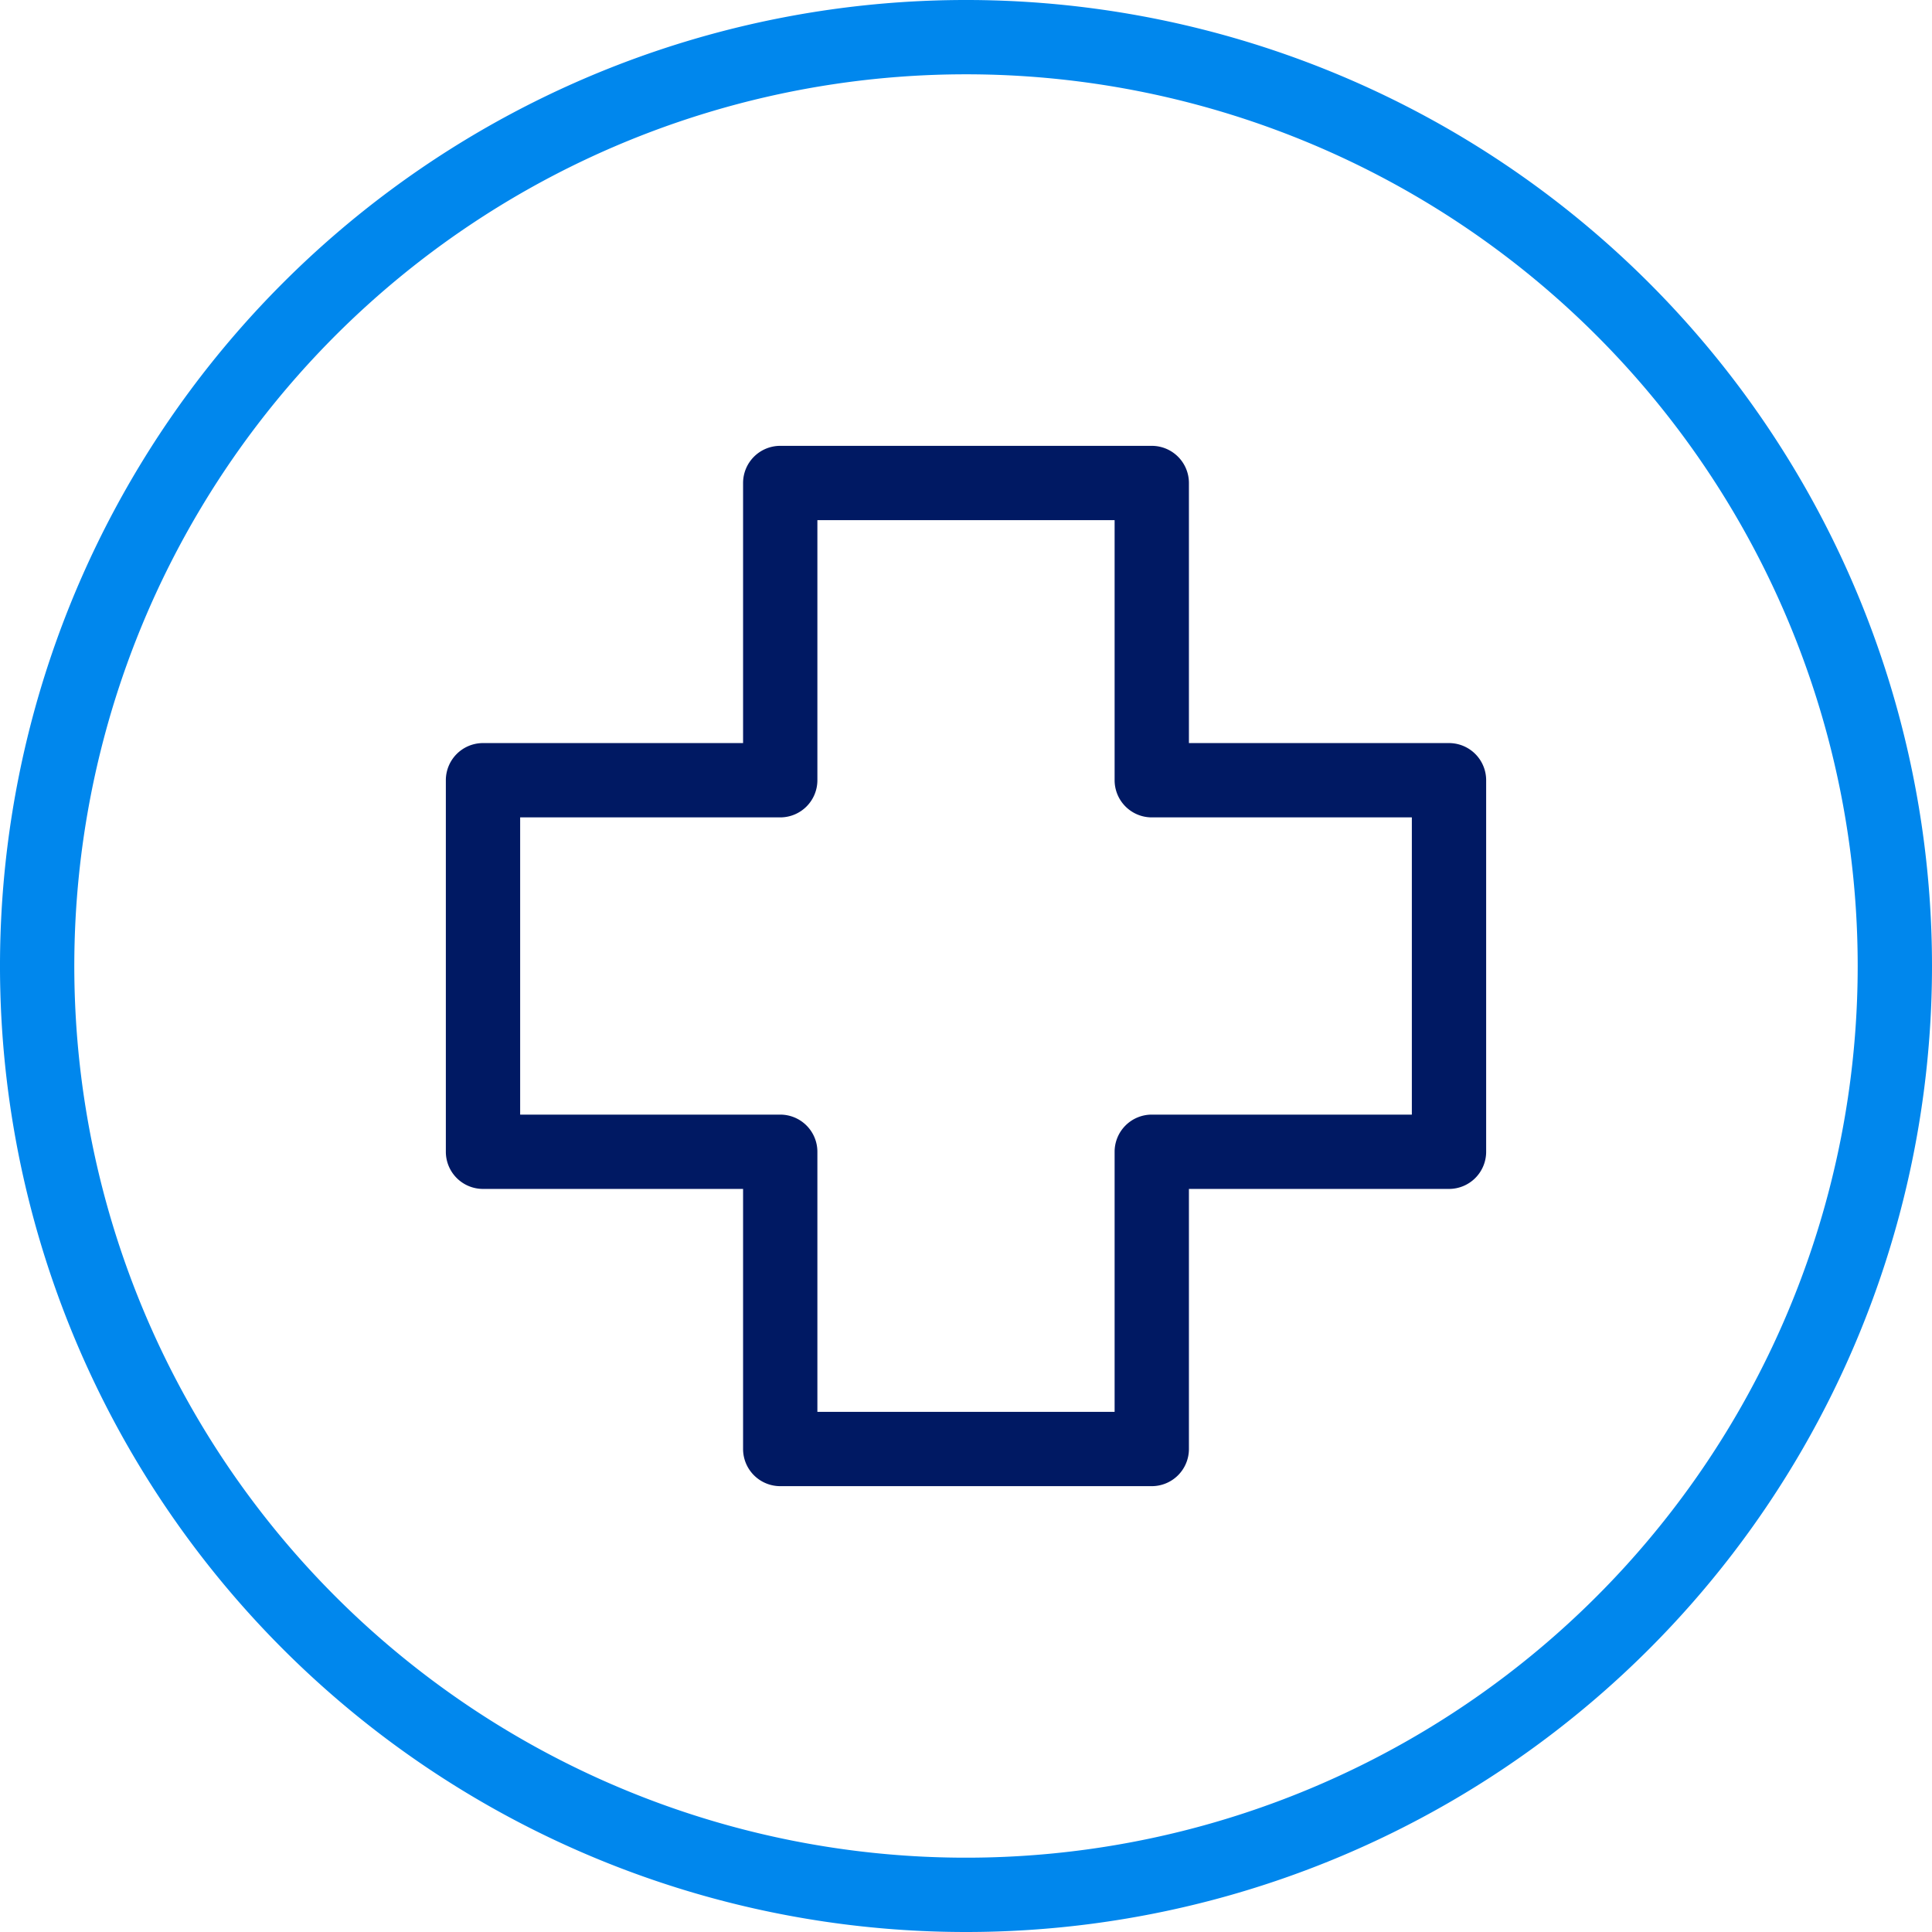
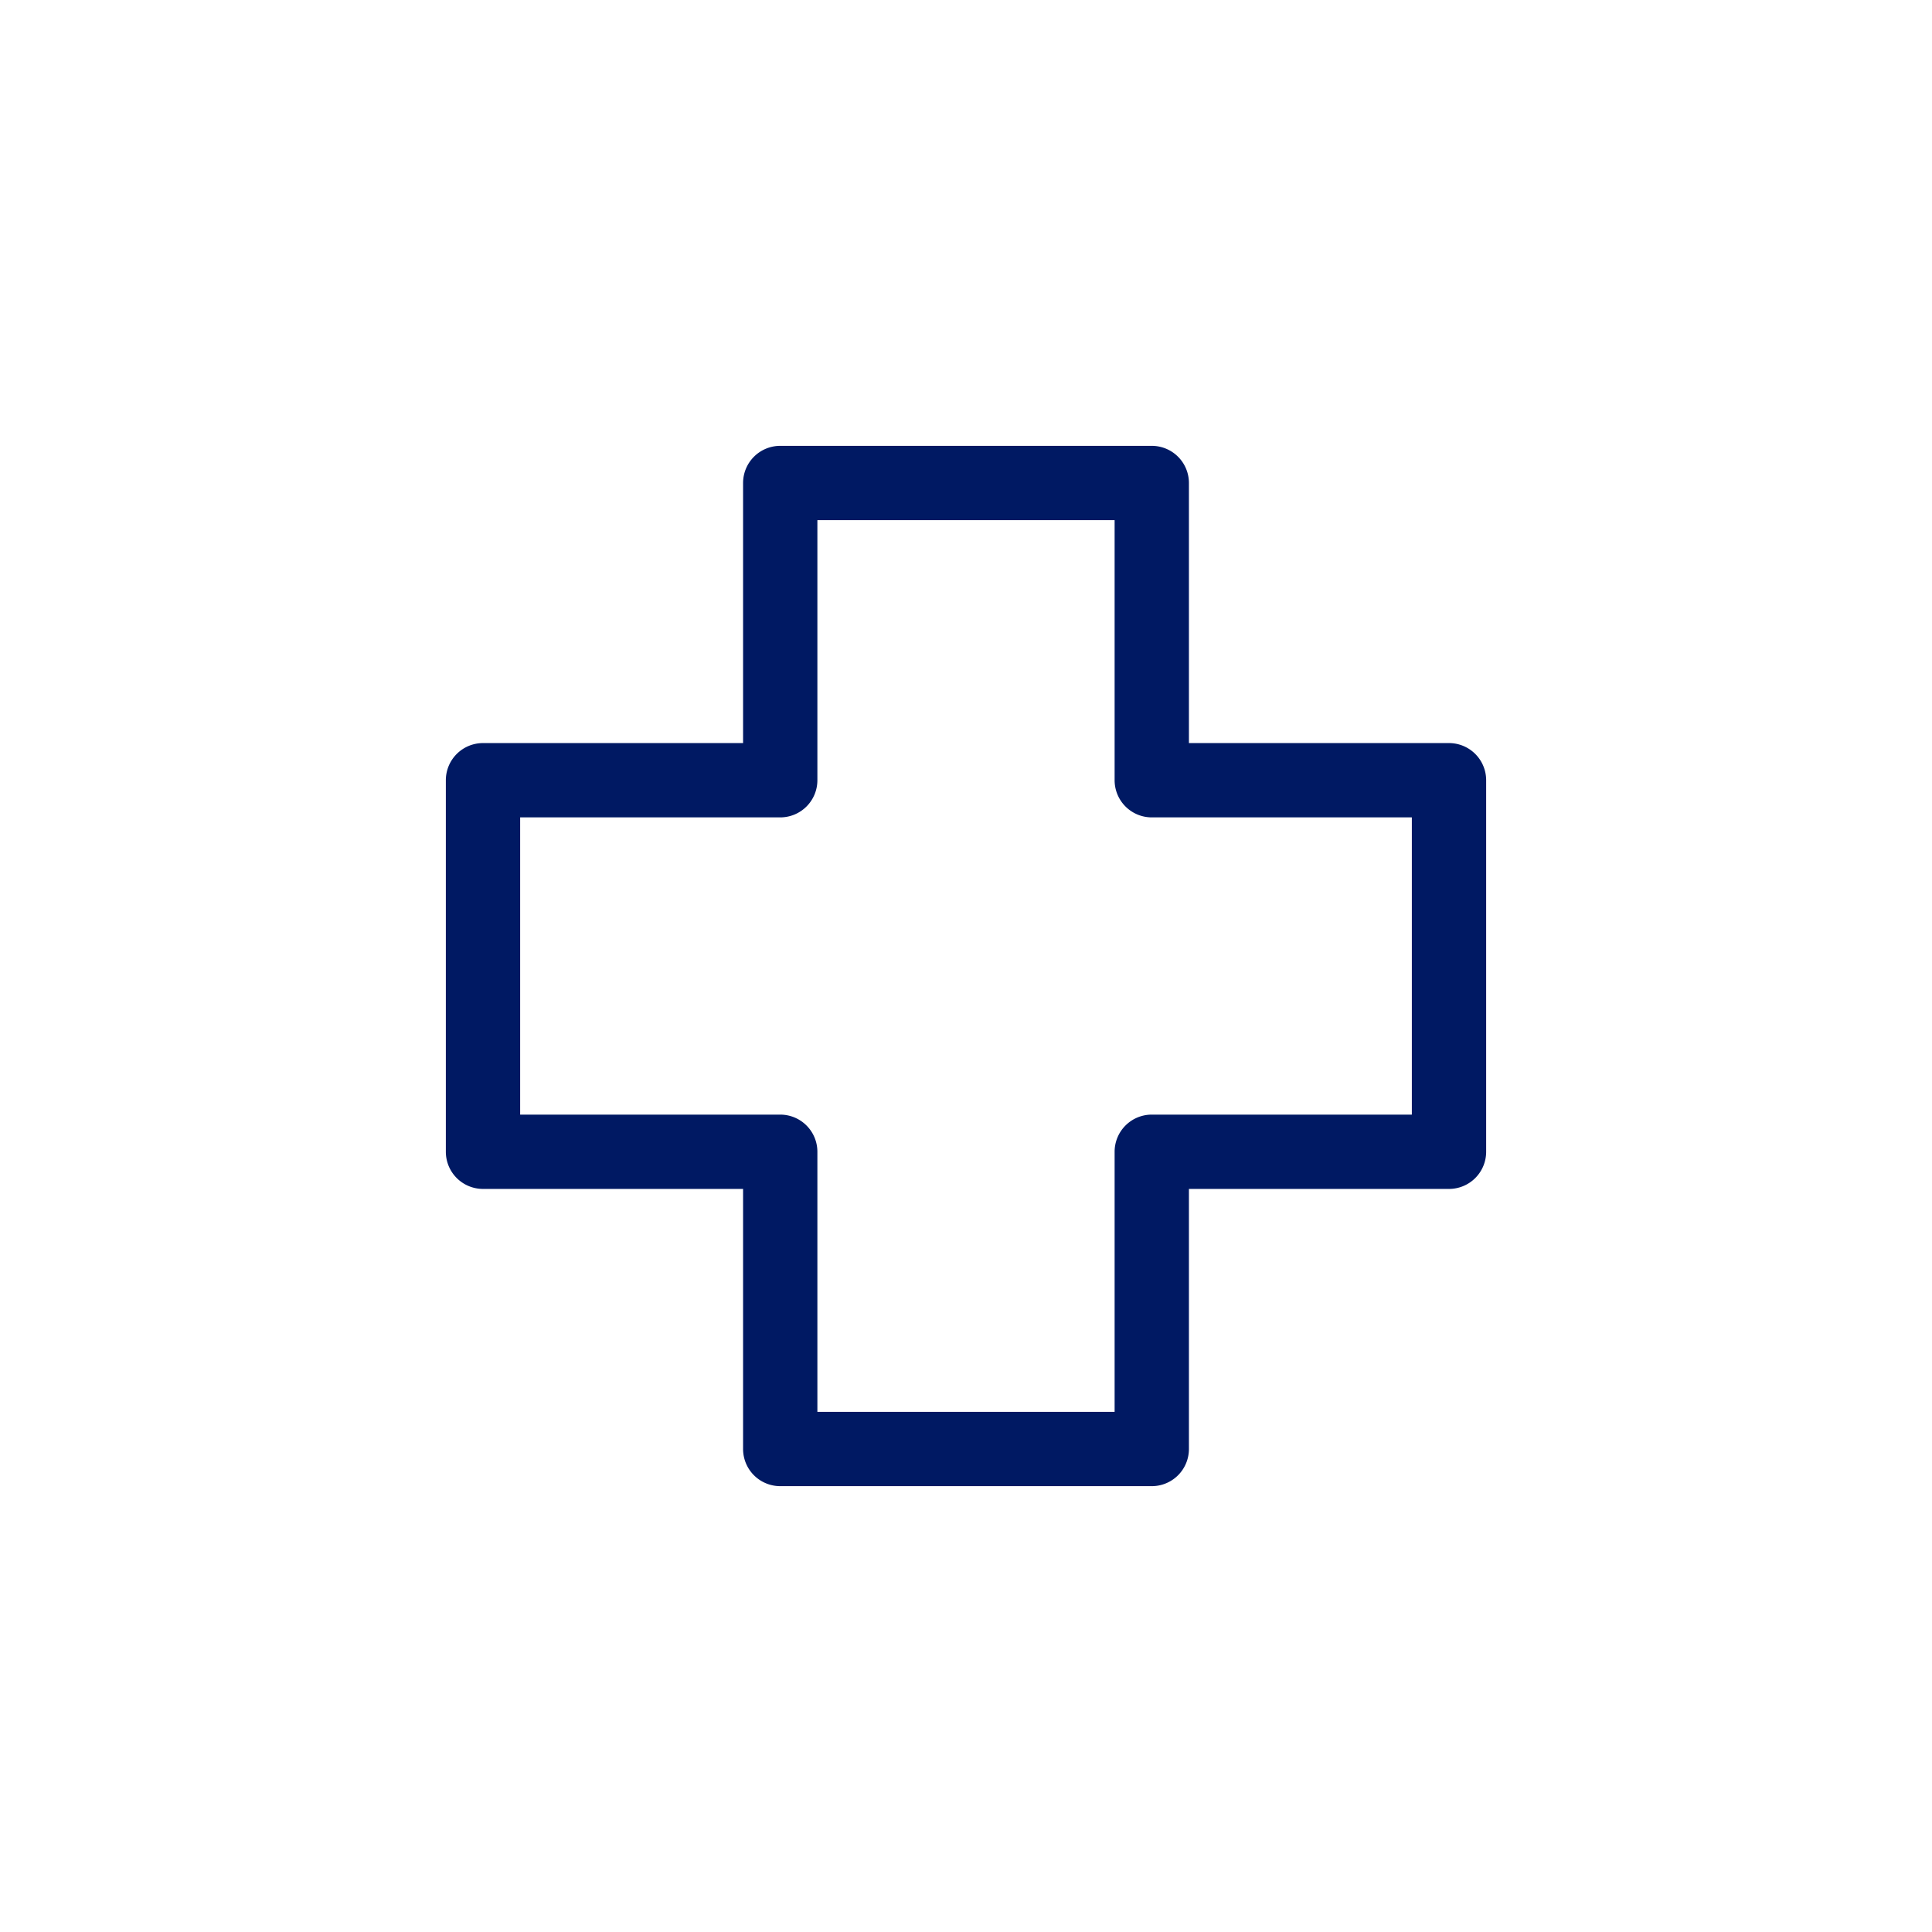
<svg xmlns="http://www.w3.org/2000/svg" viewBox="0 0 78 78" width="78" height="78">
-   <path d="M39,78A39,39,0,1,1,78,39,39,39,0,0,1,39,78ZM39,3A36,36,0,1,0,75,39,36,36,0,0,0,39,3Z" fill="#0087ed" />
  <path d="M46.5,60h-15A1.5,1.5,0,0,1,30,58.5V48H19.5A1.5,1.5,0,0,1,18,46.5v-15A1.5,1.5,0,0,1,19.5,30H30V19.5A1.5,1.5,0,0,1,31.5,18h15A1.5,1.5,0,0,1,48,19.5V30H58.5A1.5,1.5,0,0,1,60,31.5v15A1.5,1.5,0,0,1,58.5,48H48V58.5A1.5,1.5,0,0,1,46.5,60ZM33,57H45V46.5A1.5,1.5,0,0,1,46.5,45H57V33H46.5A1.5,1.5,0,0,1,45,31.5h0V21H33V31.5A1.5,1.5,0,0,1,31.5,33H21V45H31.5A1.5,1.5,0,0,1,33,46.5Z" fill="#001963" />
</svg>